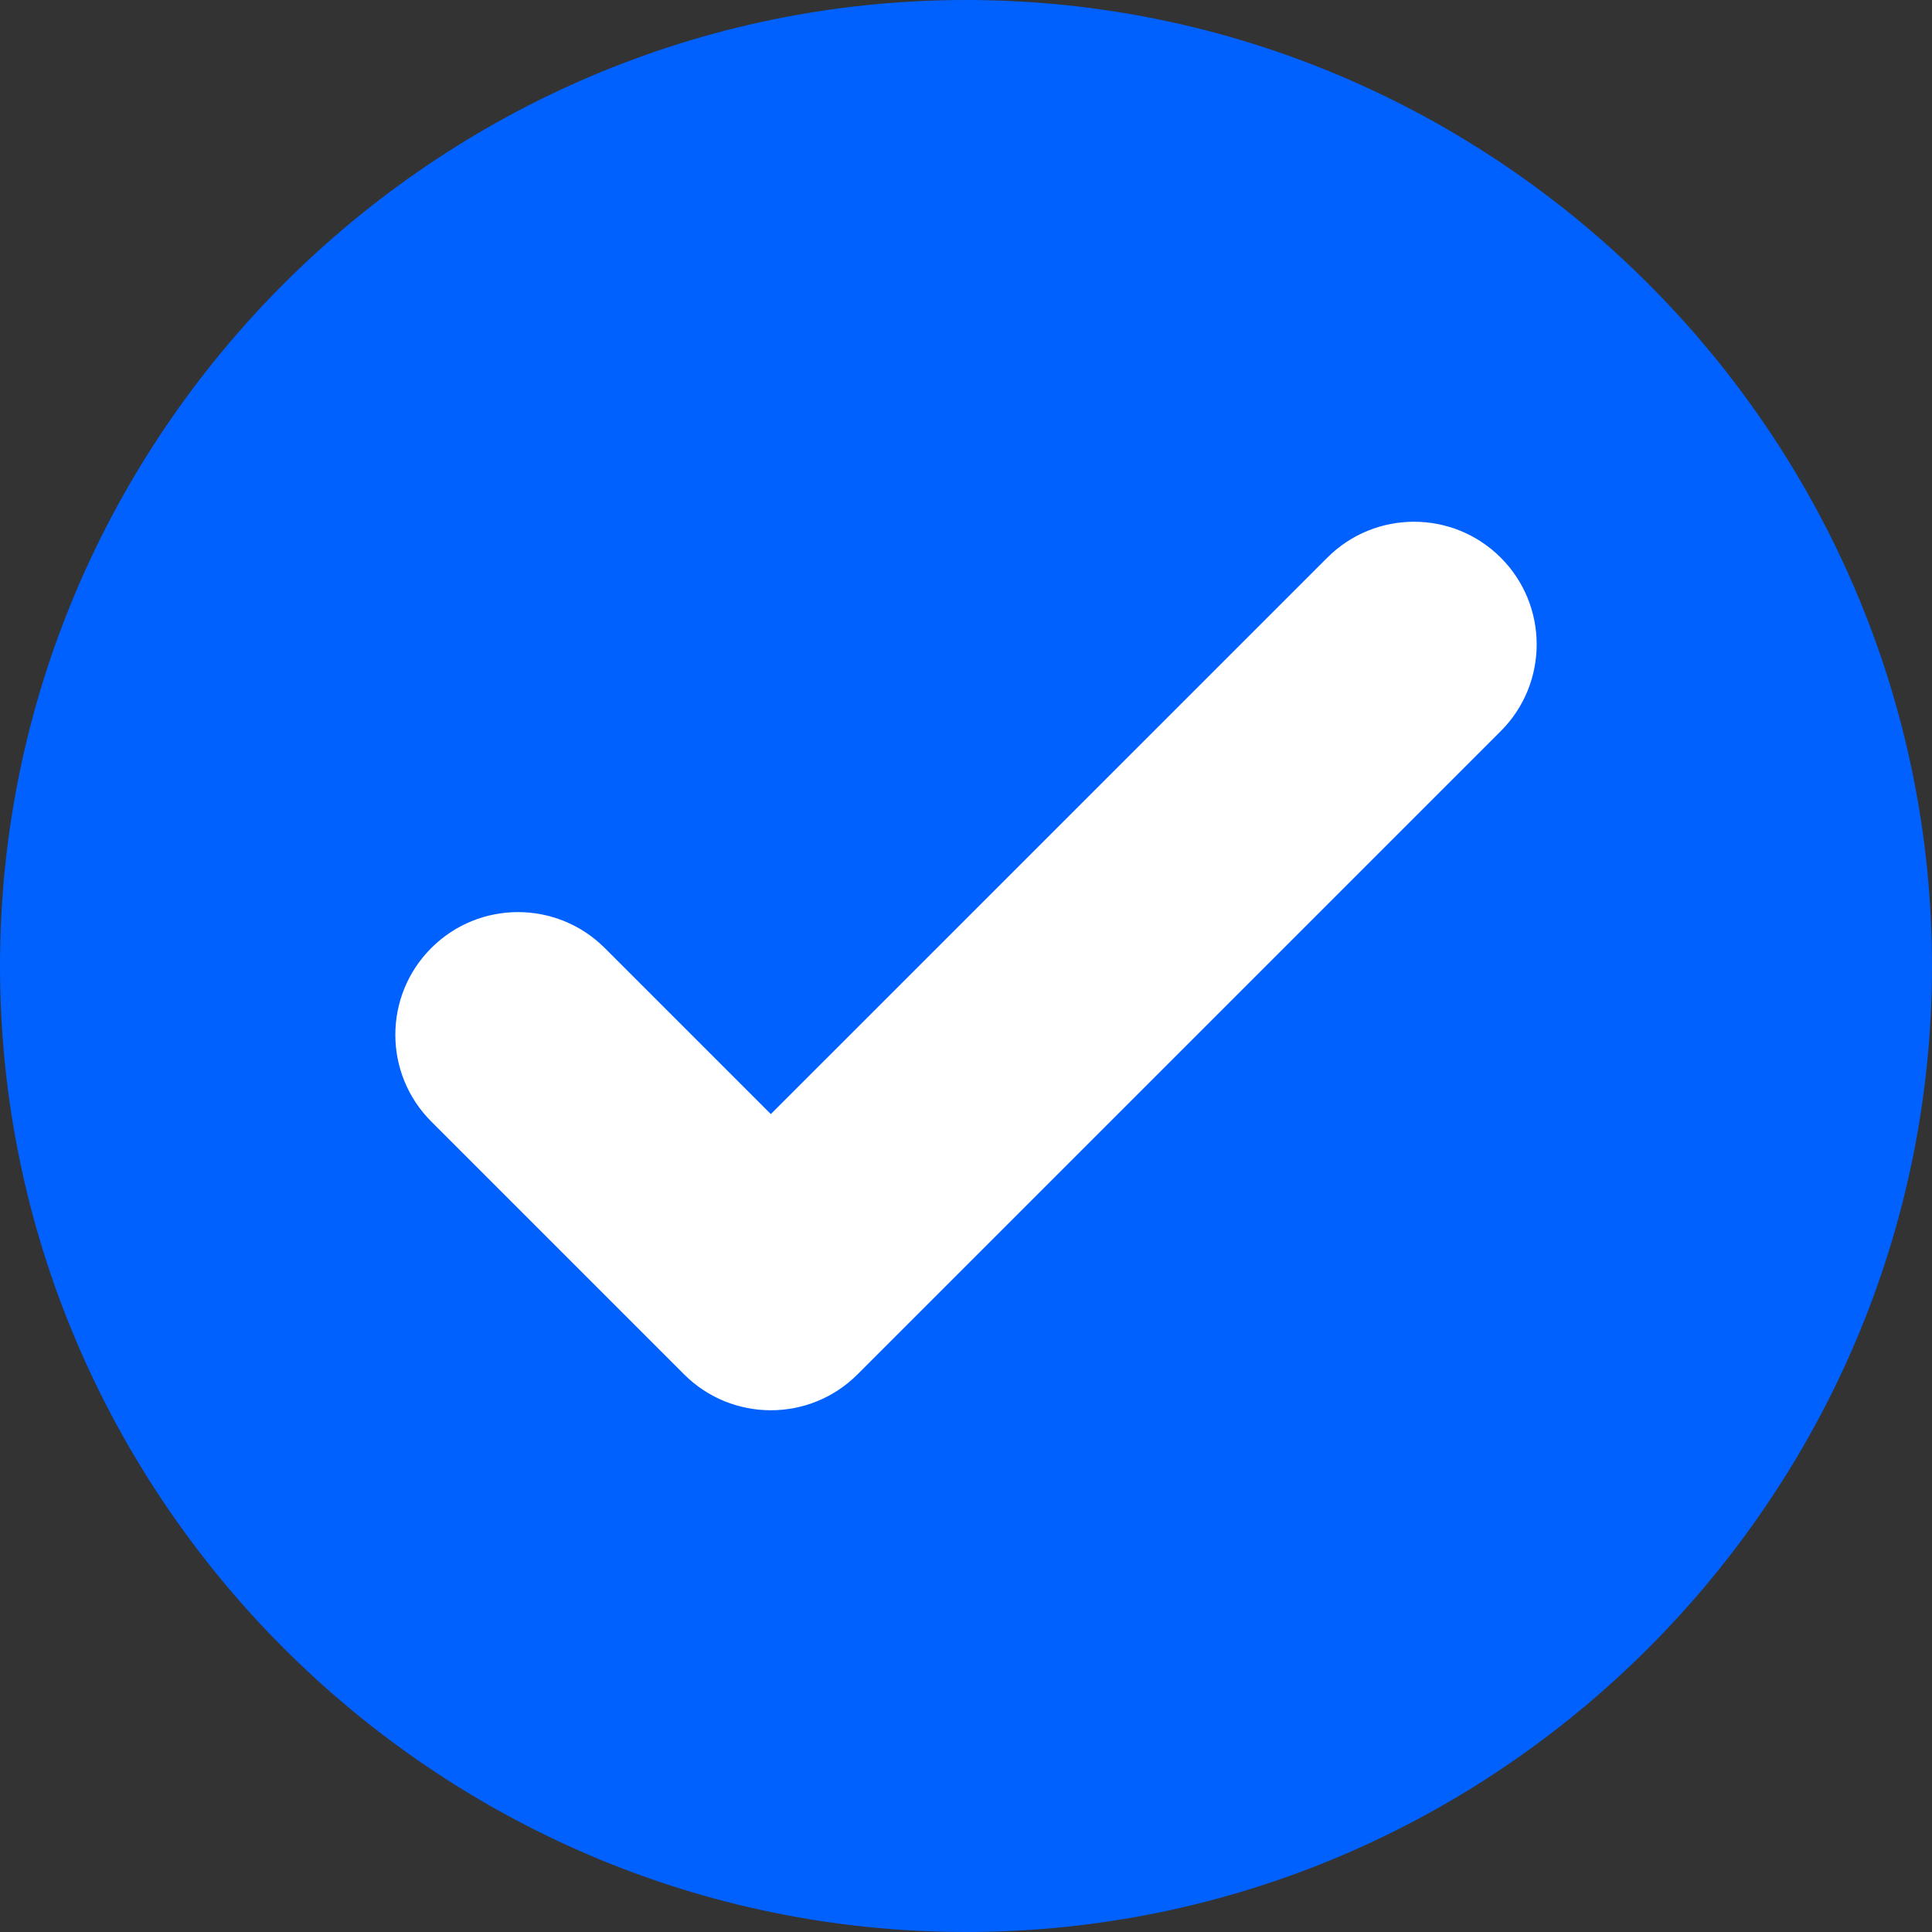
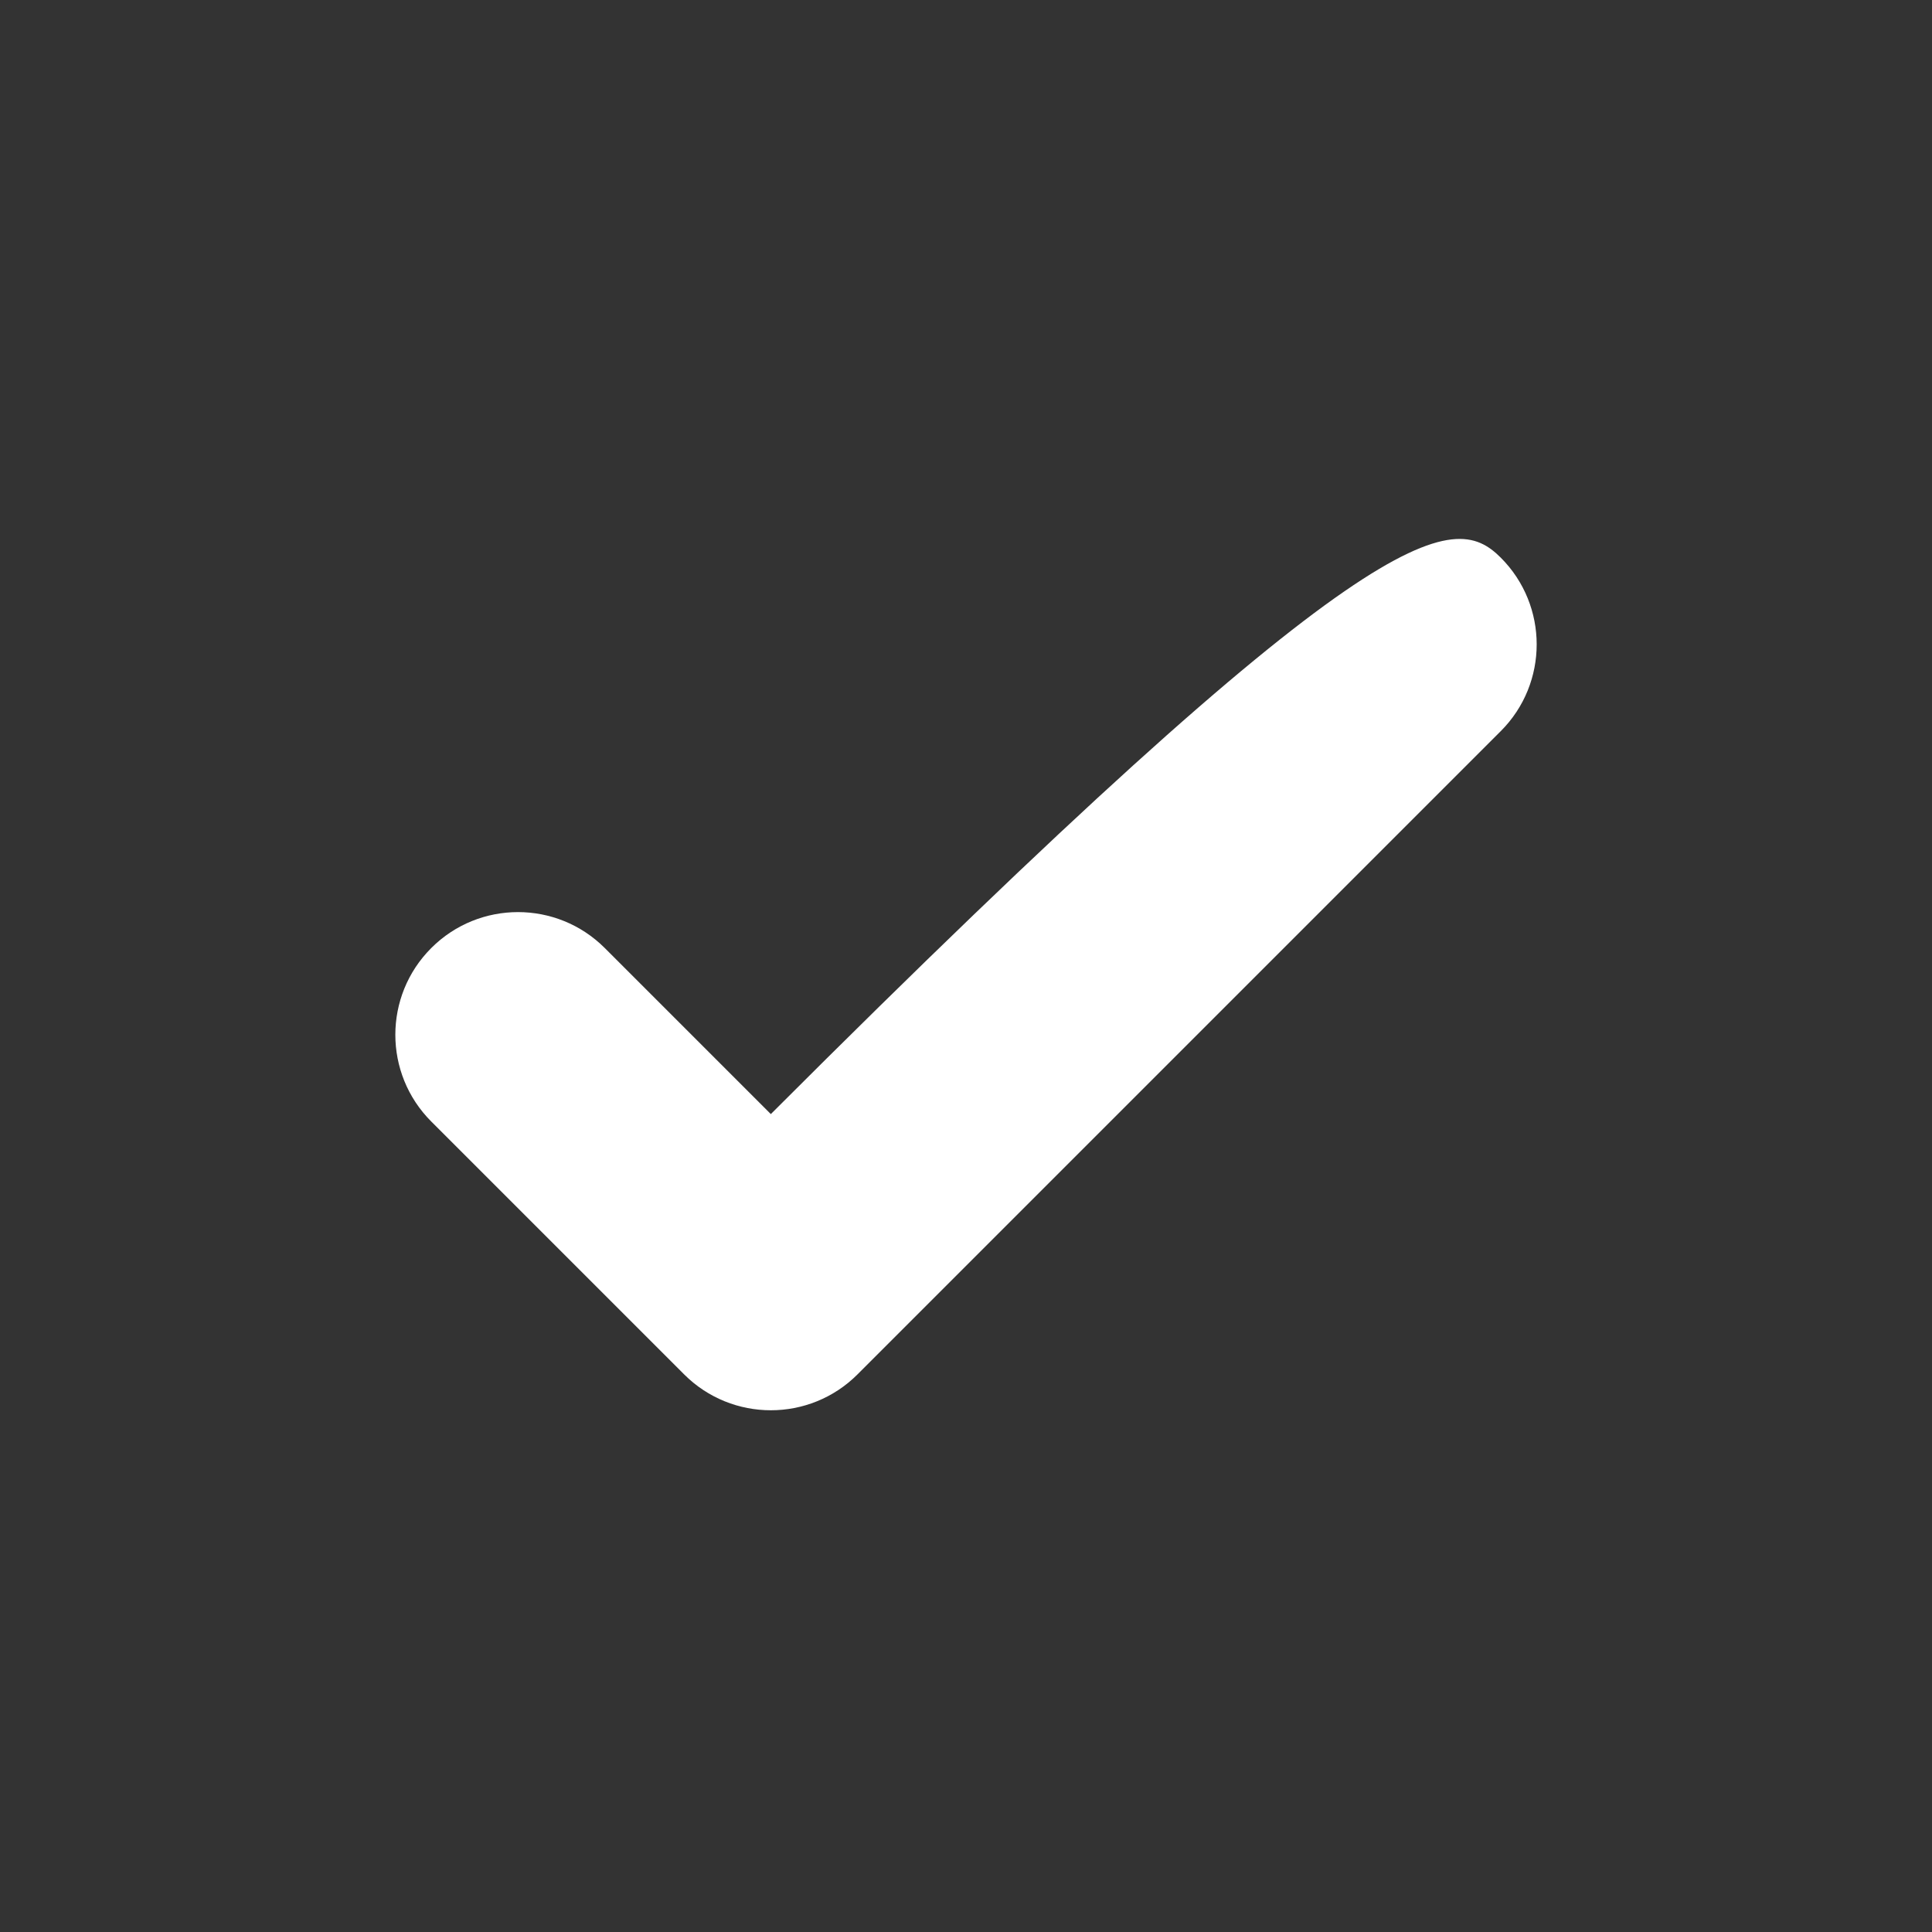
<svg xmlns="http://www.w3.org/2000/svg" width="40" height="40" viewBox="0 0 40 40" fill="none">
  <rect x="0" y="0" width="40" height="40" fill="#333333" stroke="none" />
-   <path fill-rule="evenodd" clip-rule="evenodd" d="M20 0C31 0 40 9 40 20C40 31 31 40 20 40C9 40 0 31 0 20C0 9 9 0 20 0Z" fill="#0061FF" />
-   <path fill-rule="evenodd" clip-rule="evenodd" d="M15.959 23.066L27.48 11.546C28.471 10.554 30.08 10.554 31.072 11.546C32.063 12.537 32.063 14.146 31.072 15.137L17.768 28.441C17.764 28.445 17.76 28.45 17.755 28.454C16.764 29.446 15.155 29.446 14.163 28.454L13.684 27.975L8.929 23.22C7.937 22.228 7.937 20.619 8.929 19.628C9.92 18.636 11.529 18.636 12.521 19.628L15.959 23.066Z" fill="white" />
+   <path fill-rule="evenodd" clip-rule="evenodd" d="M15.959 23.066C28.471 10.554 30.08 10.554 31.072 11.546C32.063 12.537 32.063 14.146 31.072 15.137L17.768 28.441C17.764 28.445 17.76 28.45 17.755 28.454C16.764 29.446 15.155 29.446 14.163 28.454L13.684 27.975L8.929 23.22C7.937 22.228 7.937 20.619 8.929 19.628C9.92 18.636 11.529 18.636 12.521 19.628L15.959 23.066Z" fill="white" />
</svg>